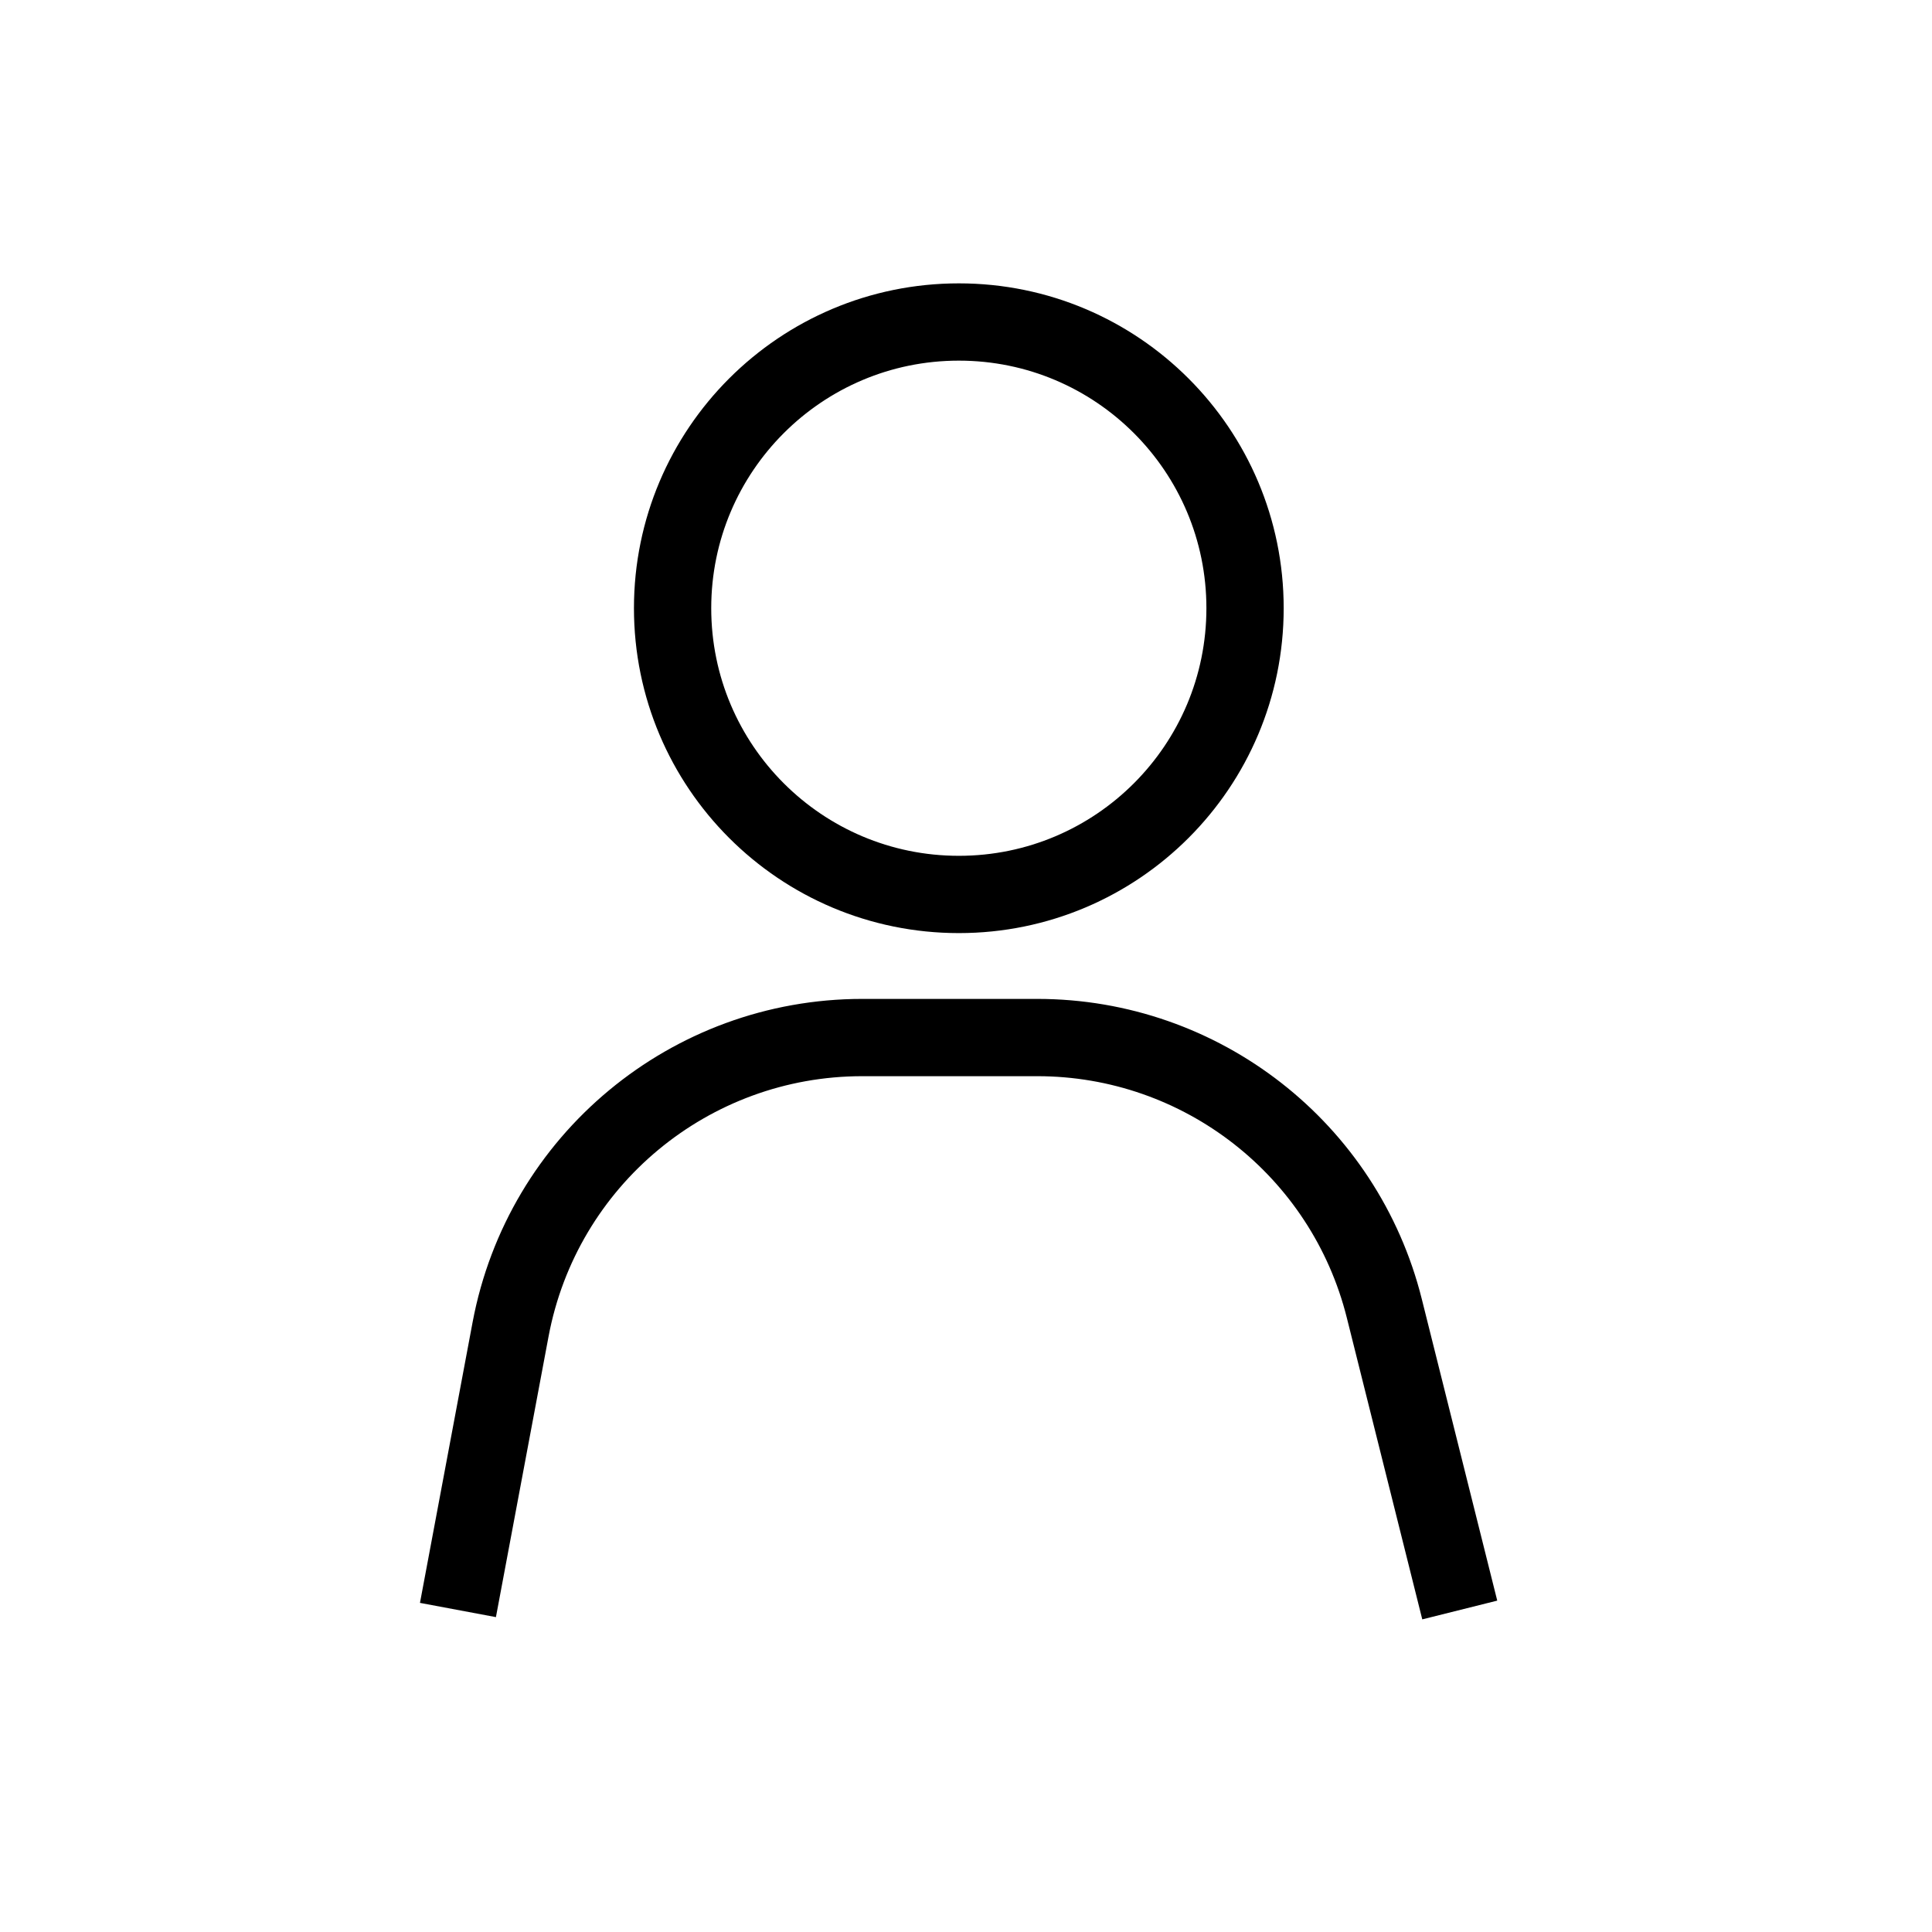
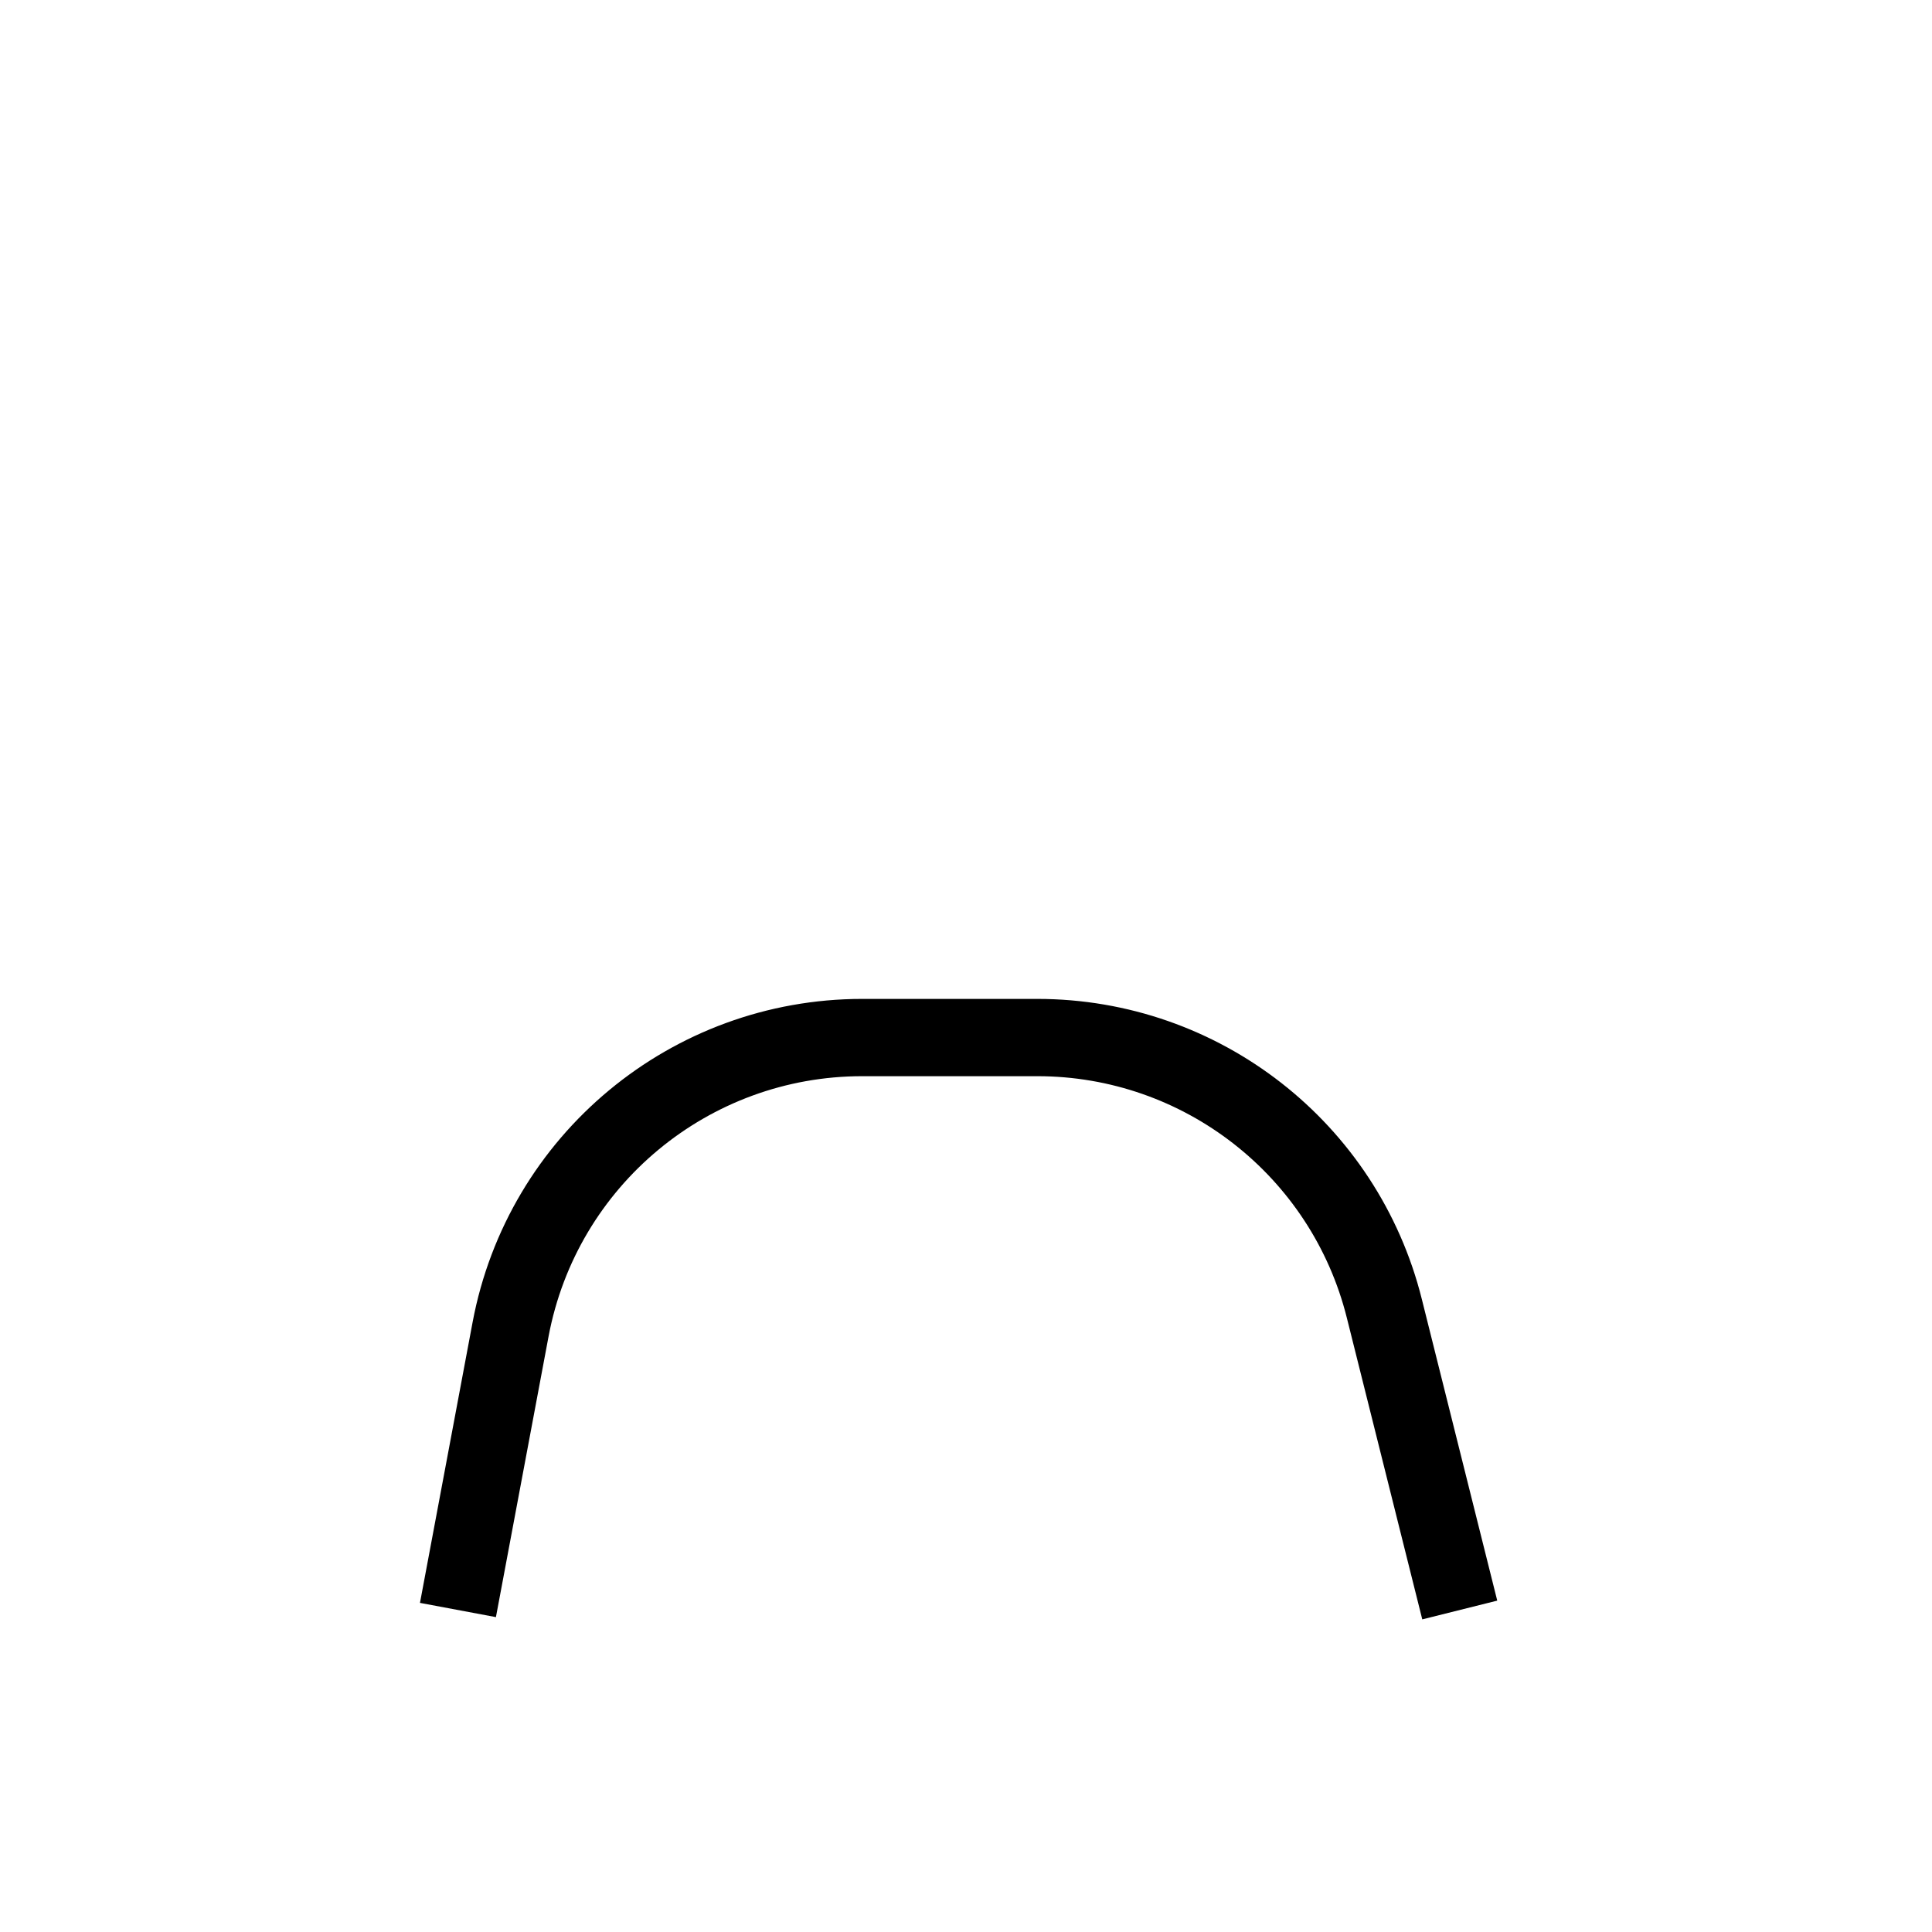
<svg xmlns="http://www.w3.org/2000/svg" width="30" height="30" viewBox="0 0 30 30" fill="none">
-   <path d="M14.889 13.889C17.344 13.889 19.333 11.899 19.333 9.444C19.333 6.99 17.344 5 14.889 5C12.434 5 10.444 6.99 10.444 9.444C10.444 11.899 12.434 13.889 14.889 13.889Z" stroke="black" stroke-width="1.2" />
  <path d="M22.667 25L21.496 20.319C20.878 17.846 18.656 16.111 16.107 16.111H13.389C10.715 16.111 8.421 18.015 7.928 20.643L7.111 25" stroke="black" stroke-width="1.2" />
</svg>